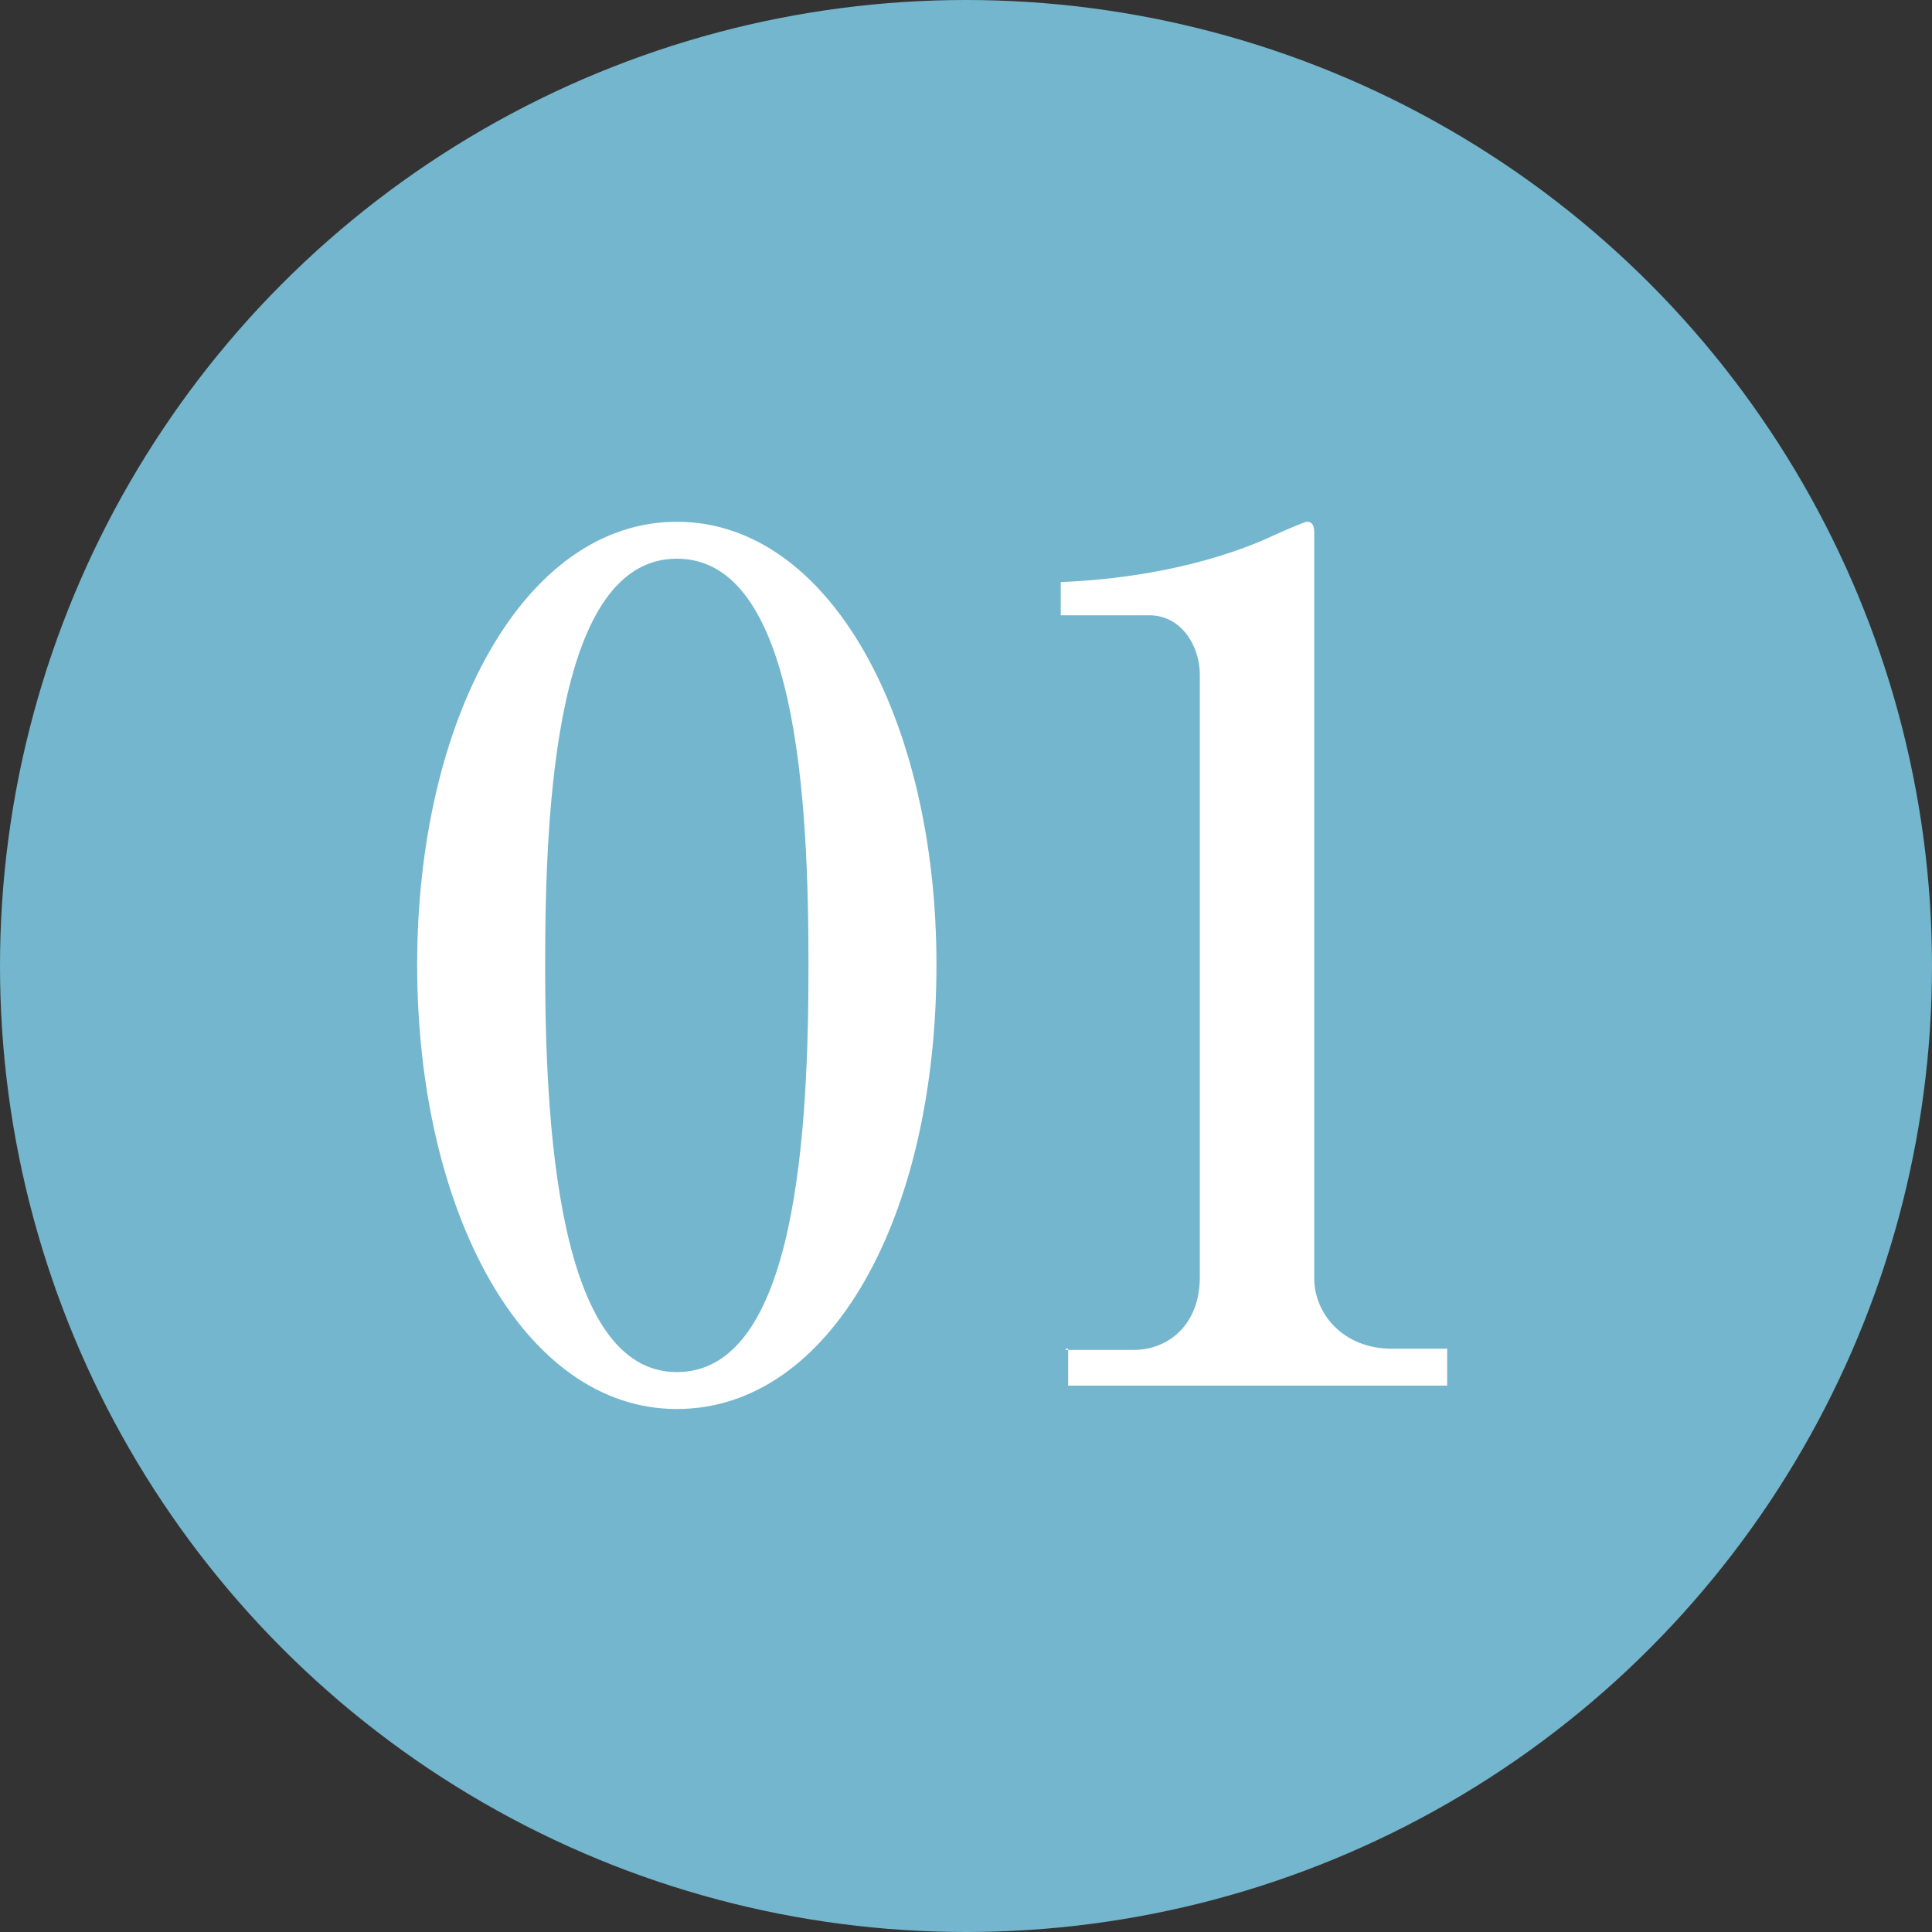
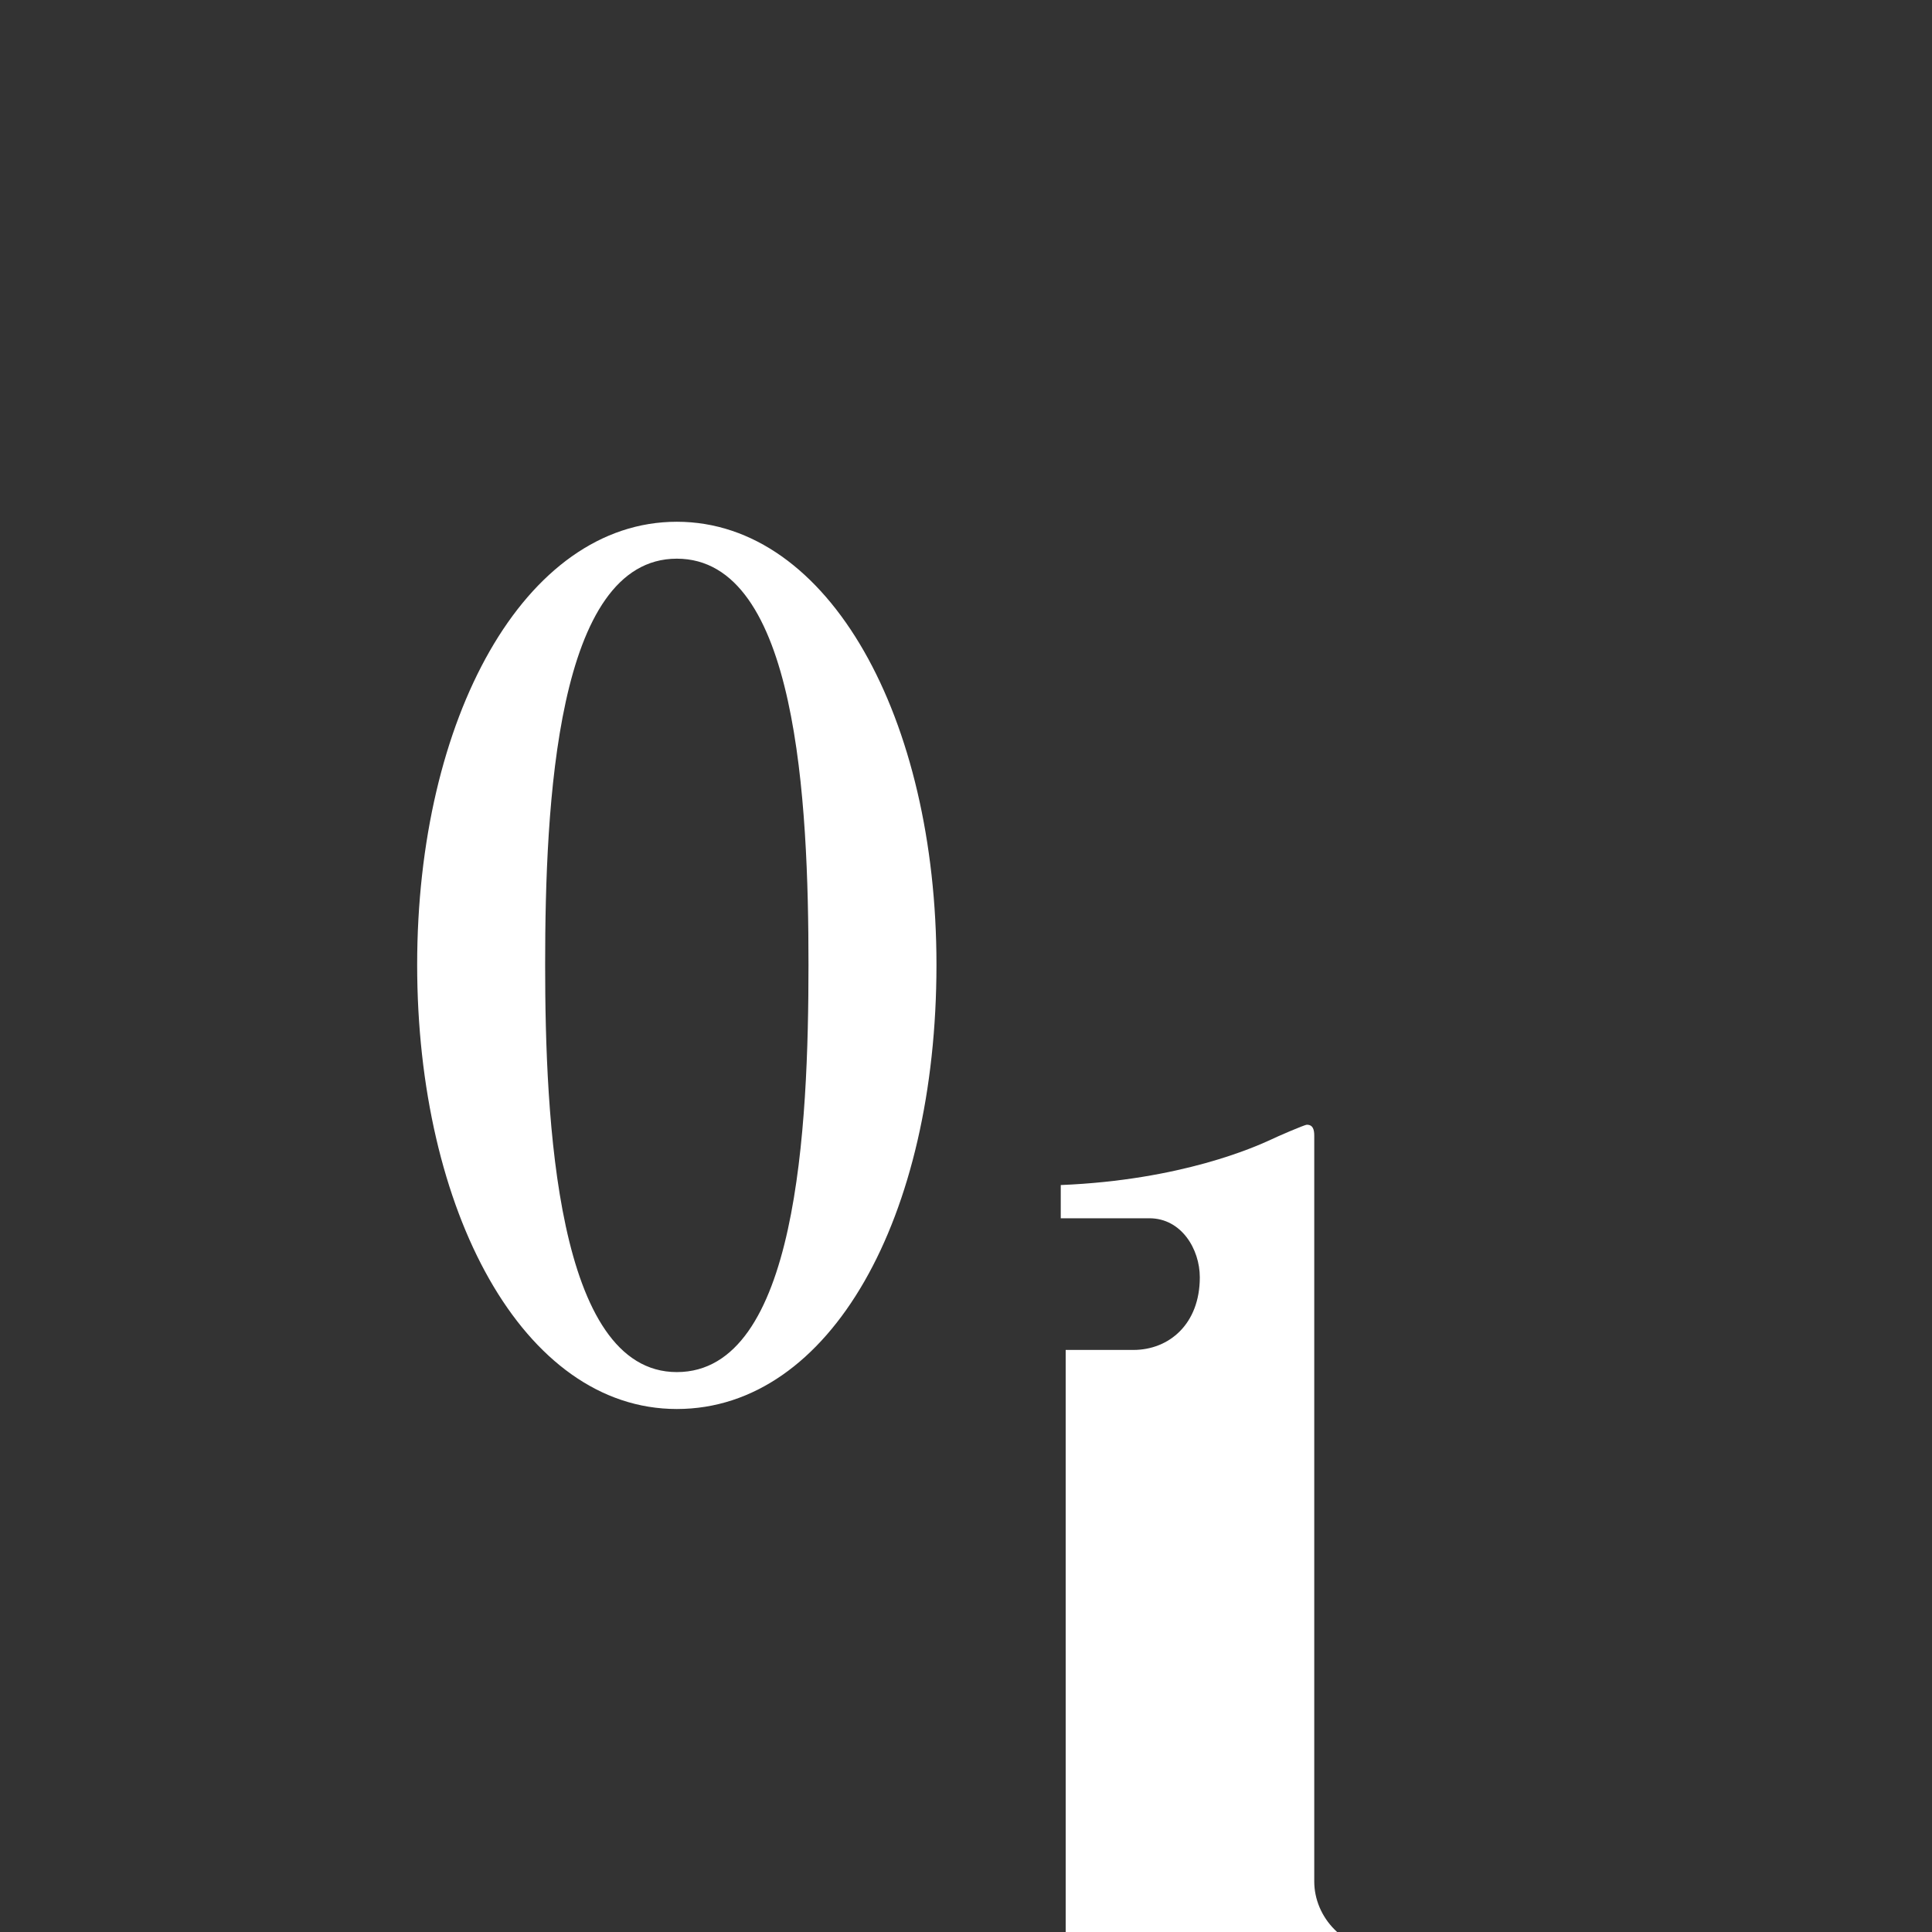
<svg xmlns="http://www.w3.org/2000/svg" id="_レイヤー_1" version="1.1" viewBox="0 0 157 157">
  <rect x="0" y="0" width="157" height="157" fill="#333333" stroke="none" />
  <defs>
    <style>
      .st0 {
        fill: #fff;
      }

      .st1 {
        fill: #74b6ce;
      }
    </style>
  </defs>
-   <circle class="st1" cx="78.5" cy="78.5" r="78.5" />
  <g>
    <path class="st0" d="M76.1,78.4c0,20.5-8.6,36.1-21.1,36.1s-21.1-16.1-21.1-36.1,8.7-36,21.1-36,21.1,16,21.1,36ZM44.3,78.4c0,12.5.9,33.1,10.7,33.1s10.7-19.9,10.7-33.1-.9-33-10.7-33-10.7,20-10.7,33Z" />
-     <path class="st0" d="M86.6,109.7h5.5c2.9,0,5.4-2.1,5.4-5.9v-49c0-2.3-1.5-4.8-4.1-4.8h-7.2v-2.7c9.8-.4,15.8-3.1,17.1-3.7.4-.2,2.7-1.2,2.9-1.2.5,0,.6.4.6.9v60.6c0,2.8,2.3,5.7,6.3,5.7h4.5v3h-30.8v-3h-.2Z" />
+     <path class="st0" d="M86.6,109.7h5.5c2.9,0,5.4-2.1,5.4-5.9c0-2.3-1.5-4.8-4.1-4.8h-7.2v-2.7c9.8-.4,15.8-3.1,17.1-3.7.4-.2,2.7-1.2,2.9-1.2.5,0,.6.4.6.9v60.6c0,2.8,2.3,5.7,6.3,5.7h4.5v3h-30.8v-3h-.2Z" />
  </g>
</svg>